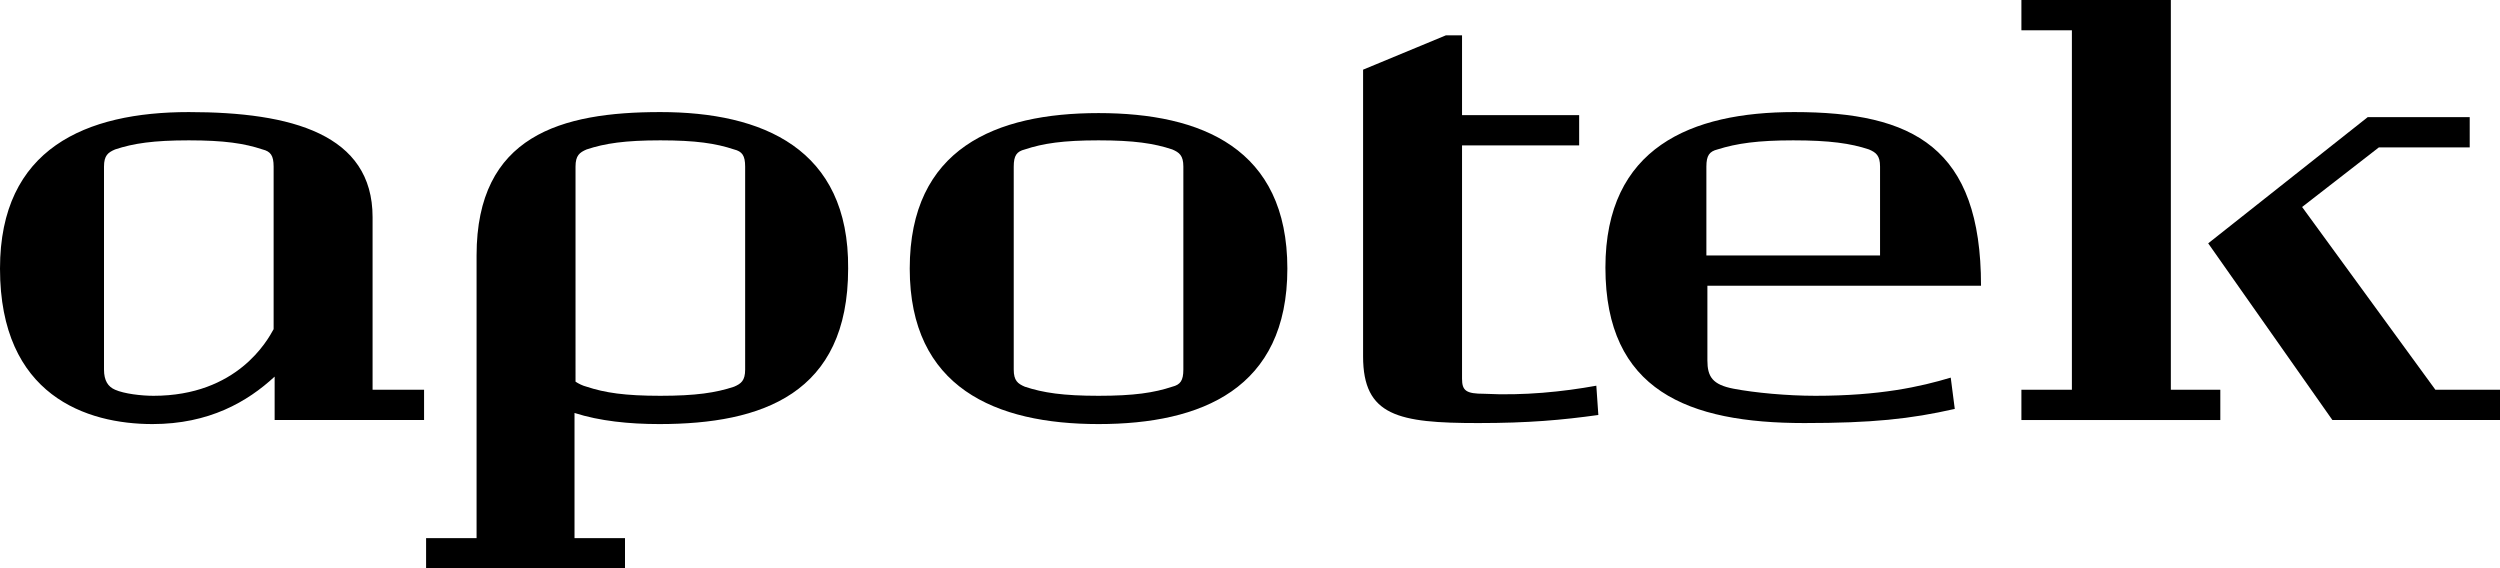
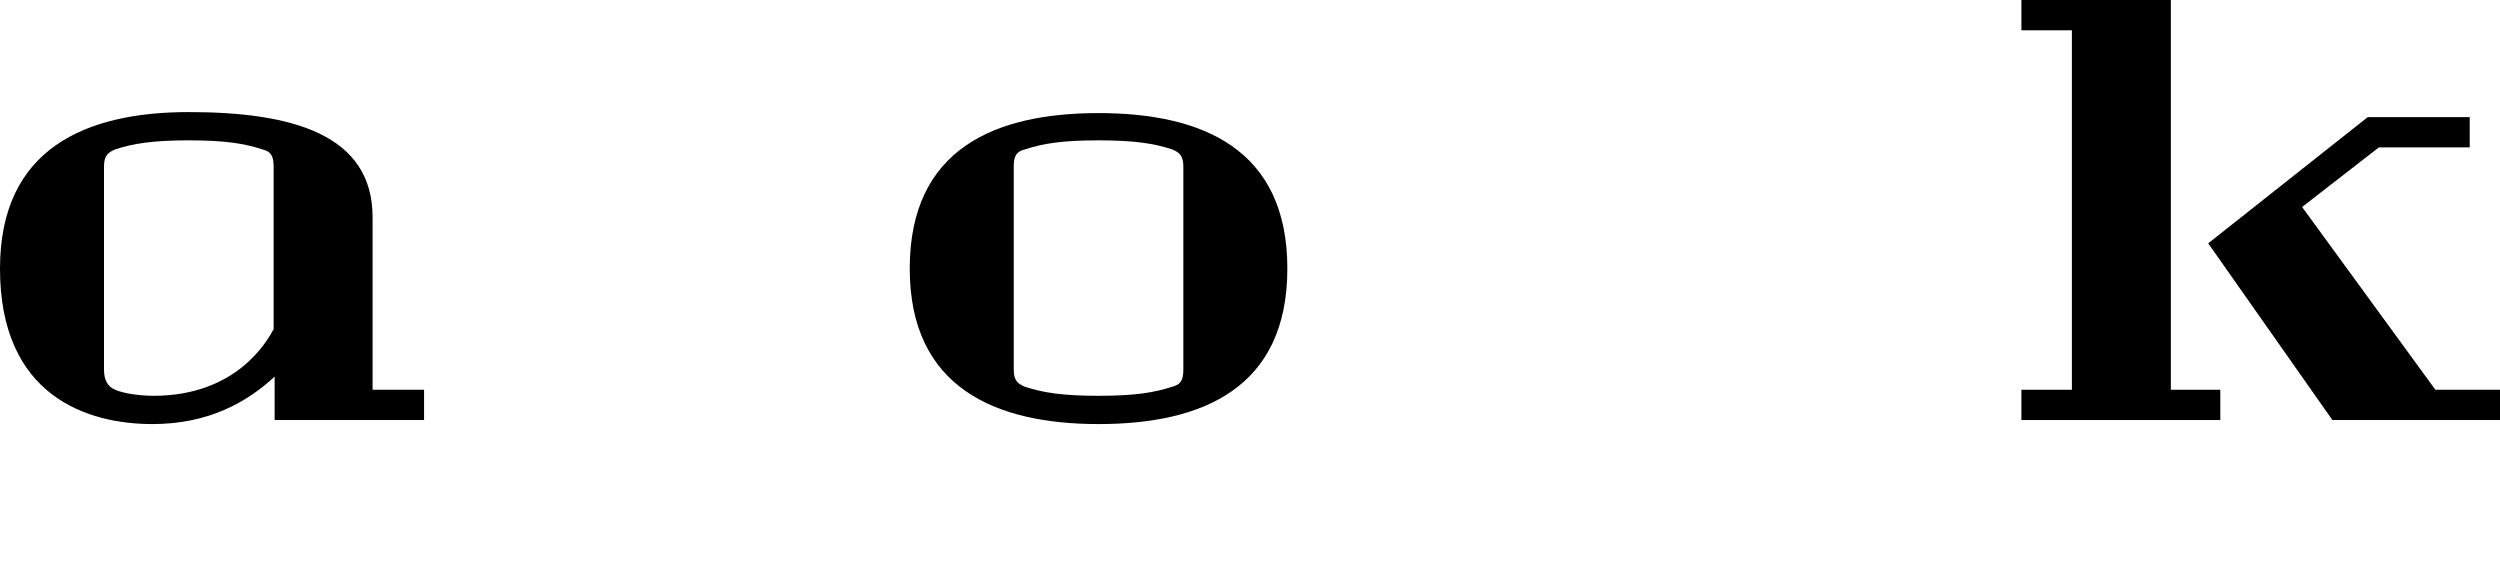
<svg xmlns="http://www.w3.org/2000/svg" version="1.1" id="Layer_1" x="0px" y="0px" viewBox="0 0 247.6 56.3" style="enable-background:new 0 0 247.6 56.3;" xml:space="preserve">
  <g>
    <path d="M127.5,26.6c0,11.9-8.5,15.4-18.7,15.4s-18.7-3.6-18.7-15.4c0-11.9,8.5-15.4,18.7-15.4S127.5,14.7,127.5,26.6z M100.4,36.6   c0,1.1,0.4,1.4,1.1,1.7c1.8,0.6,3.8,0.9,7.3,0.9c3.5,0,5.5-0.3,7.3-0.9c0.8-0.2,1.1-0.6,1.1-1.7V16.5c0-1.1-0.4-1.4-1.1-1.7   c-1.8-0.6-3.8-0.9-7.3-0.9c-3.5,0-5.5,0.3-7.3,0.9c-0.8,0.2-1.1,0.6-1.1,1.7V36.6z" />
-     <path d="M186.2,25.3v-8.8c0-1.1-0.4-1.4-1.1-1.7c-1.8-0.6-3.9-0.9-7.5-0.9c-3.5,0-5.6,0.3-7.5,0.9c-0.8,0.2-1.1,0.6-1.1,1.7v8.8   H186.2z M196.2,28.3h-27.1v7.4c0,1.6,0.5,2.4,2.6,2.8c2.1,0.4,5.3,0.7,8.1,0.7c6.4,0,10.4-0.9,13.4-1.8l0.4,3.1   c-4.4,1-8.2,1.4-14.9,1.4c-11.5,0-19.7-3.2-19.7-15.4c0-11.9,8.5-15.4,18.7-15.4C189.5,11.1,196.2,14.6,196.2,28.3z" />
-     <path d="M65.4,11.1c-9.8,0-18.2,2.3-18.2,14.2v28h-5v3h19.7v-3h-5V40.9c2.5,0.8,5.4,1.1,8.4,1.1c10.2,0,18.7-3,18.7-15.4   C84.1,14.7,75.5,11.1,65.4,11.1z M73.8,36.6c0,1.1-0.4,1.4-1.1,1.7c-1.8,0.6-3.8,0.9-7.3,0.9c-3.5,0-5.5-0.3-7.3-0.9   c-0.4-0.1-0.8-0.3-1.1-0.5V16.5c0-1.1,0.4-1.4,1.1-1.7c1.8-0.6,3.8-0.9,7.3-0.9c3.5,0,5.5,0.3,7.3,0.9c0.8,0.2,1.1,0.6,1.1,1.7   V36.6z" />
    <path d="M36.9,38.6V21.5c0-8.2-8-10.4-18.2-10.4C8.5,11.1,0,14.7,0,26.6C0,39.2,8.6,42,15.1,42c5.6,0,9.4-2.2,12.1-4.7v4.3H42v-3   H36.9z M15.2,39.2c-1.2,0-2.9-0.2-3.8-0.6c-0.7-0.3-1.1-0.9-1.1-2V16.5c0-1.1,0.4-1.4,1.1-1.7c1.8-0.6,3.8-0.9,7.3-0.9   c3.5,0,5.5,0.3,7.3,0.9c0.8,0.2,1.1,0.6,1.1,1.7v16.1C26.5,33.7,23.5,39.2,15.2,39.2z" />
    <g>
      <polygon points="241.2,38.6 228,20.5 235.6,14.6 244.6,14.6 244.6,11.6 234.5,11.6 218.7,24.1 231,41.6 247.6,41.6 247.6,38.6       " />
    </g>
    <polygon points="215,0 200.2,0 200.2,3 205.2,3 205.2,38.6 200.2,38.6 200.2,41.6 219.9,41.6 219.9,38.6 215,38.6  " />
-     <path d="M158.1,38.2l0.2,2.9c-3.6,0.5-6.9,0.8-11.9,0.8c-7.9,0-11.4-0.7-11.4-6.6c0-2,0-28.4,0-28.4l8.2-3.4h1.6v7.9h11.6v3h-11.6   c0,0,0,21.4,0,23.1c0,1.2,0.4,1.5,2.2,1.5C150.9,39.2,154.8,38.8,158.1,38.2z" />
  </g>
</svg>